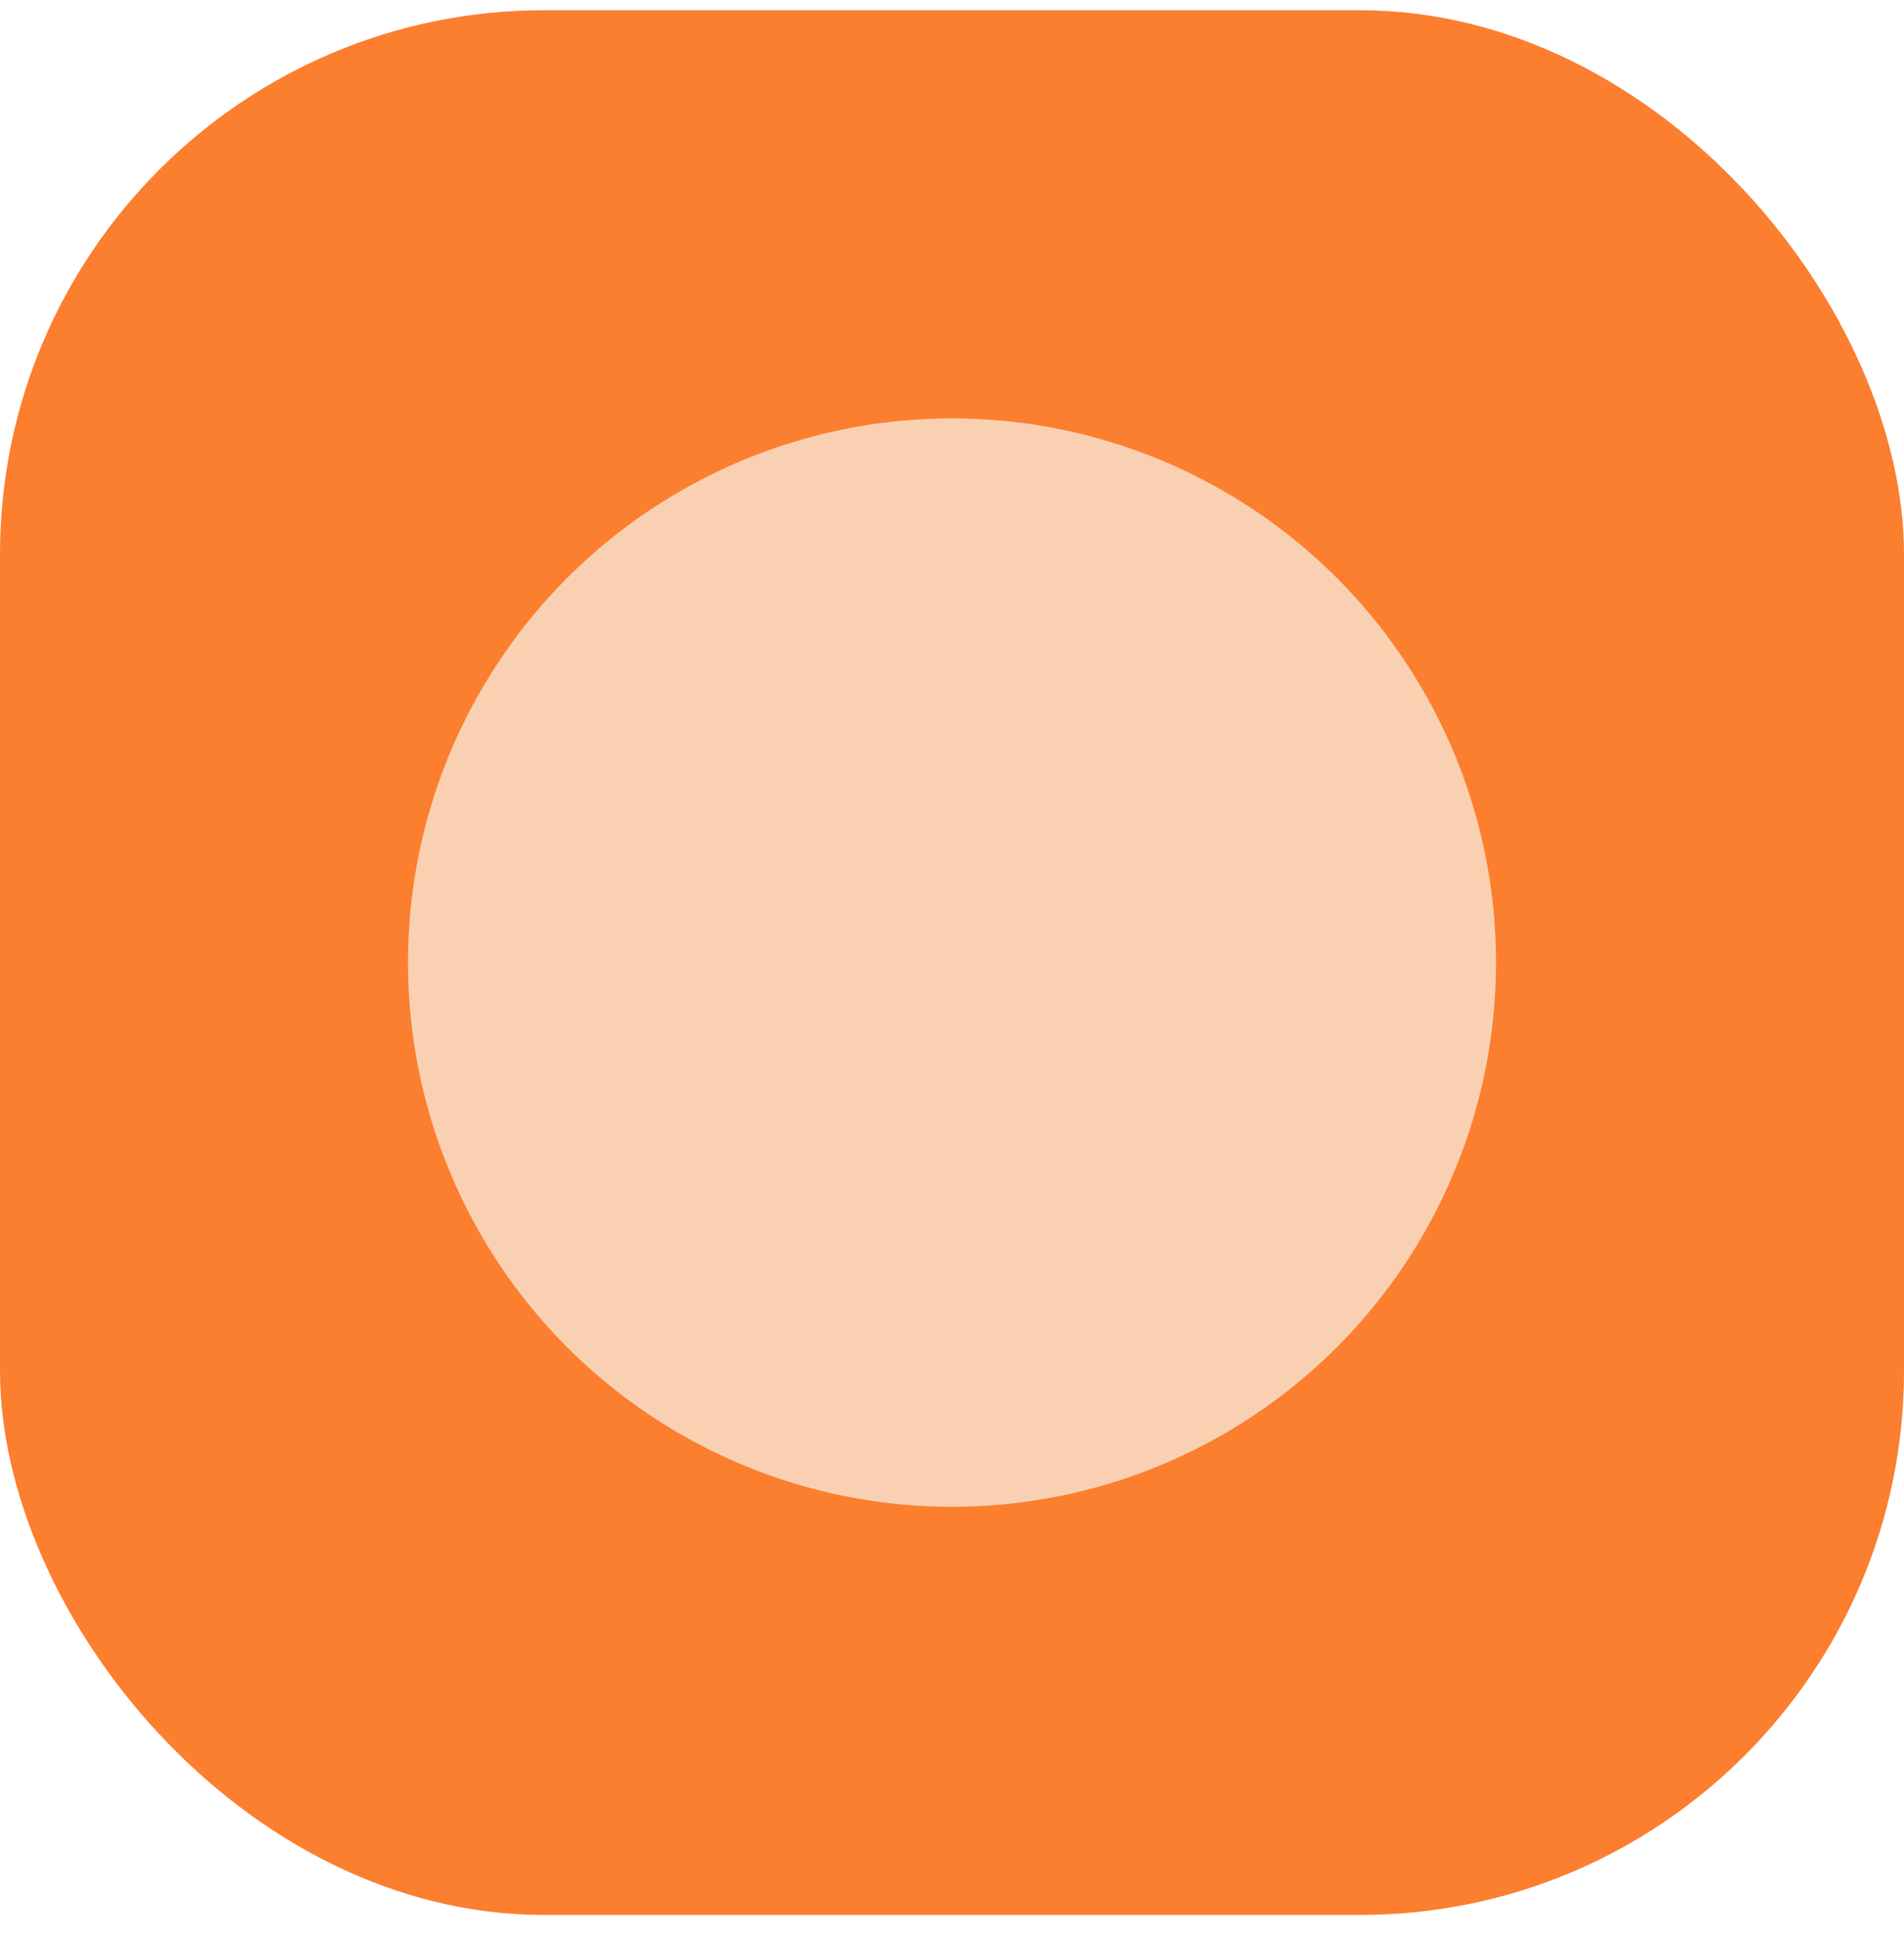
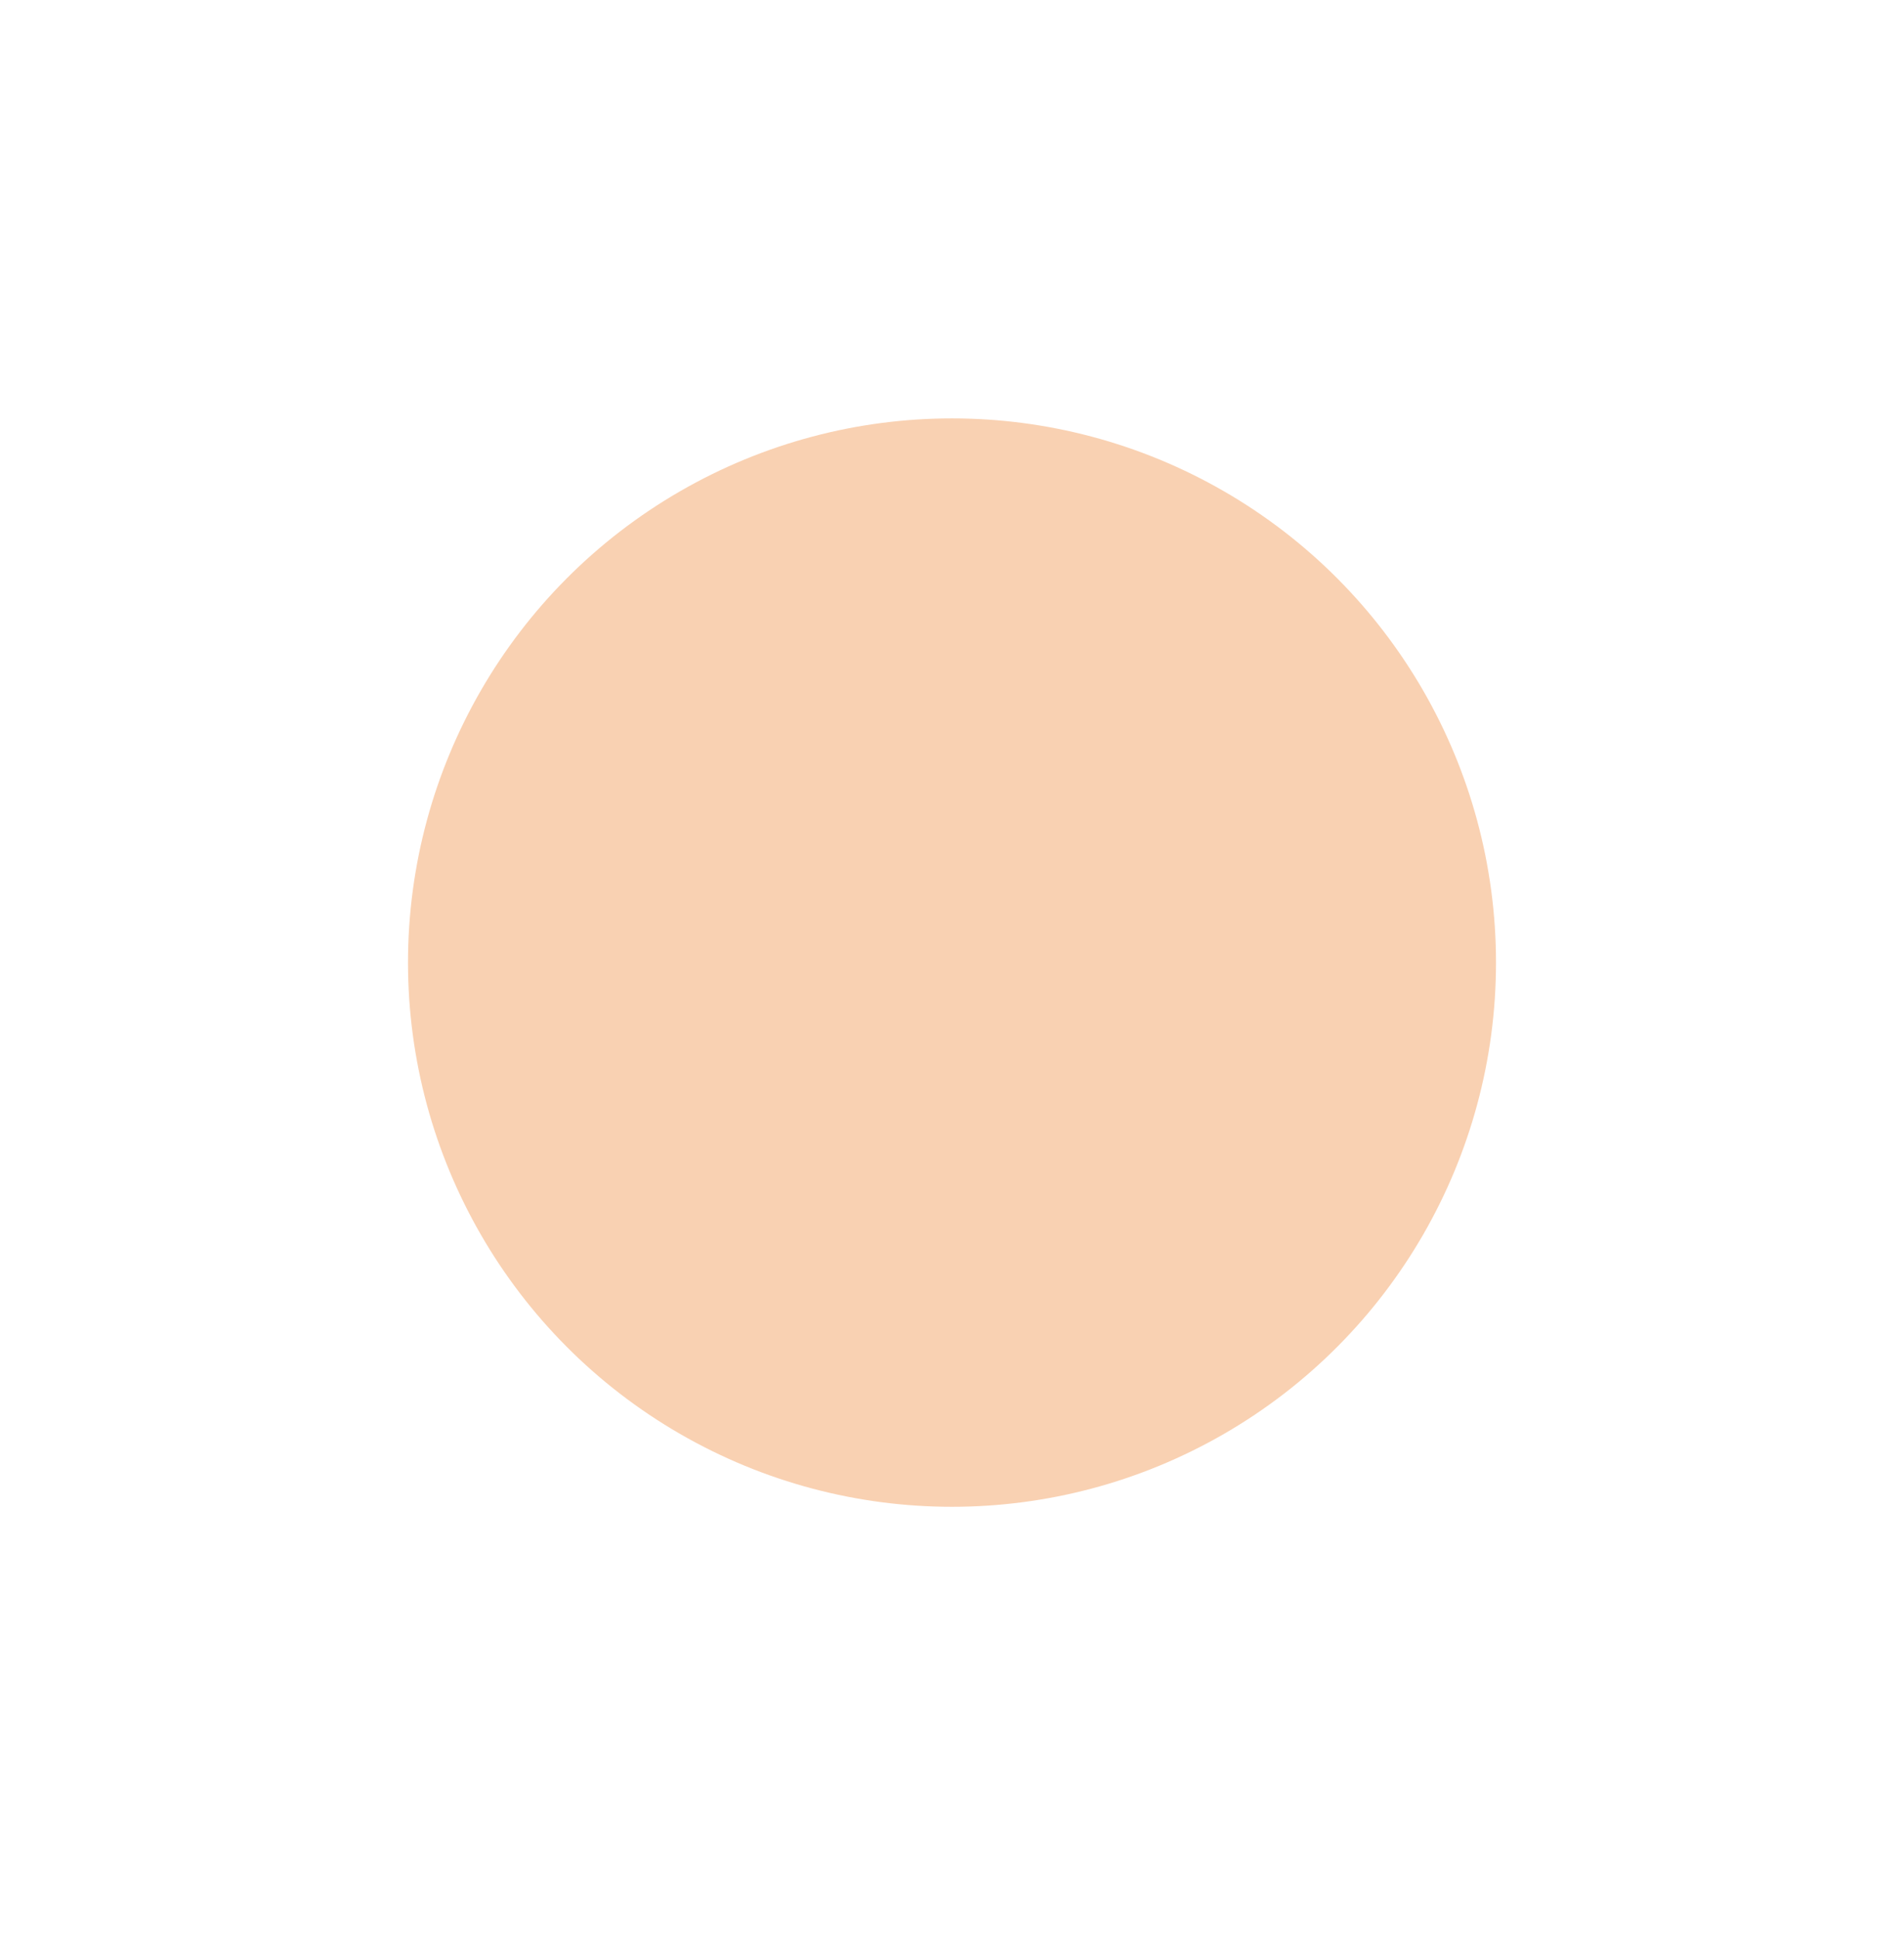
<svg xmlns="http://www.w3.org/2000/svg" width="56" height="57" viewBox="0 0 56 57" fill="none">
-   <rect y="0.301" width="56" height="56" rx="16" fill="#fc7e2f" />
  <circle cx="28" cy="28.301" r="16" fill="#f9d1b2" />
</svg>